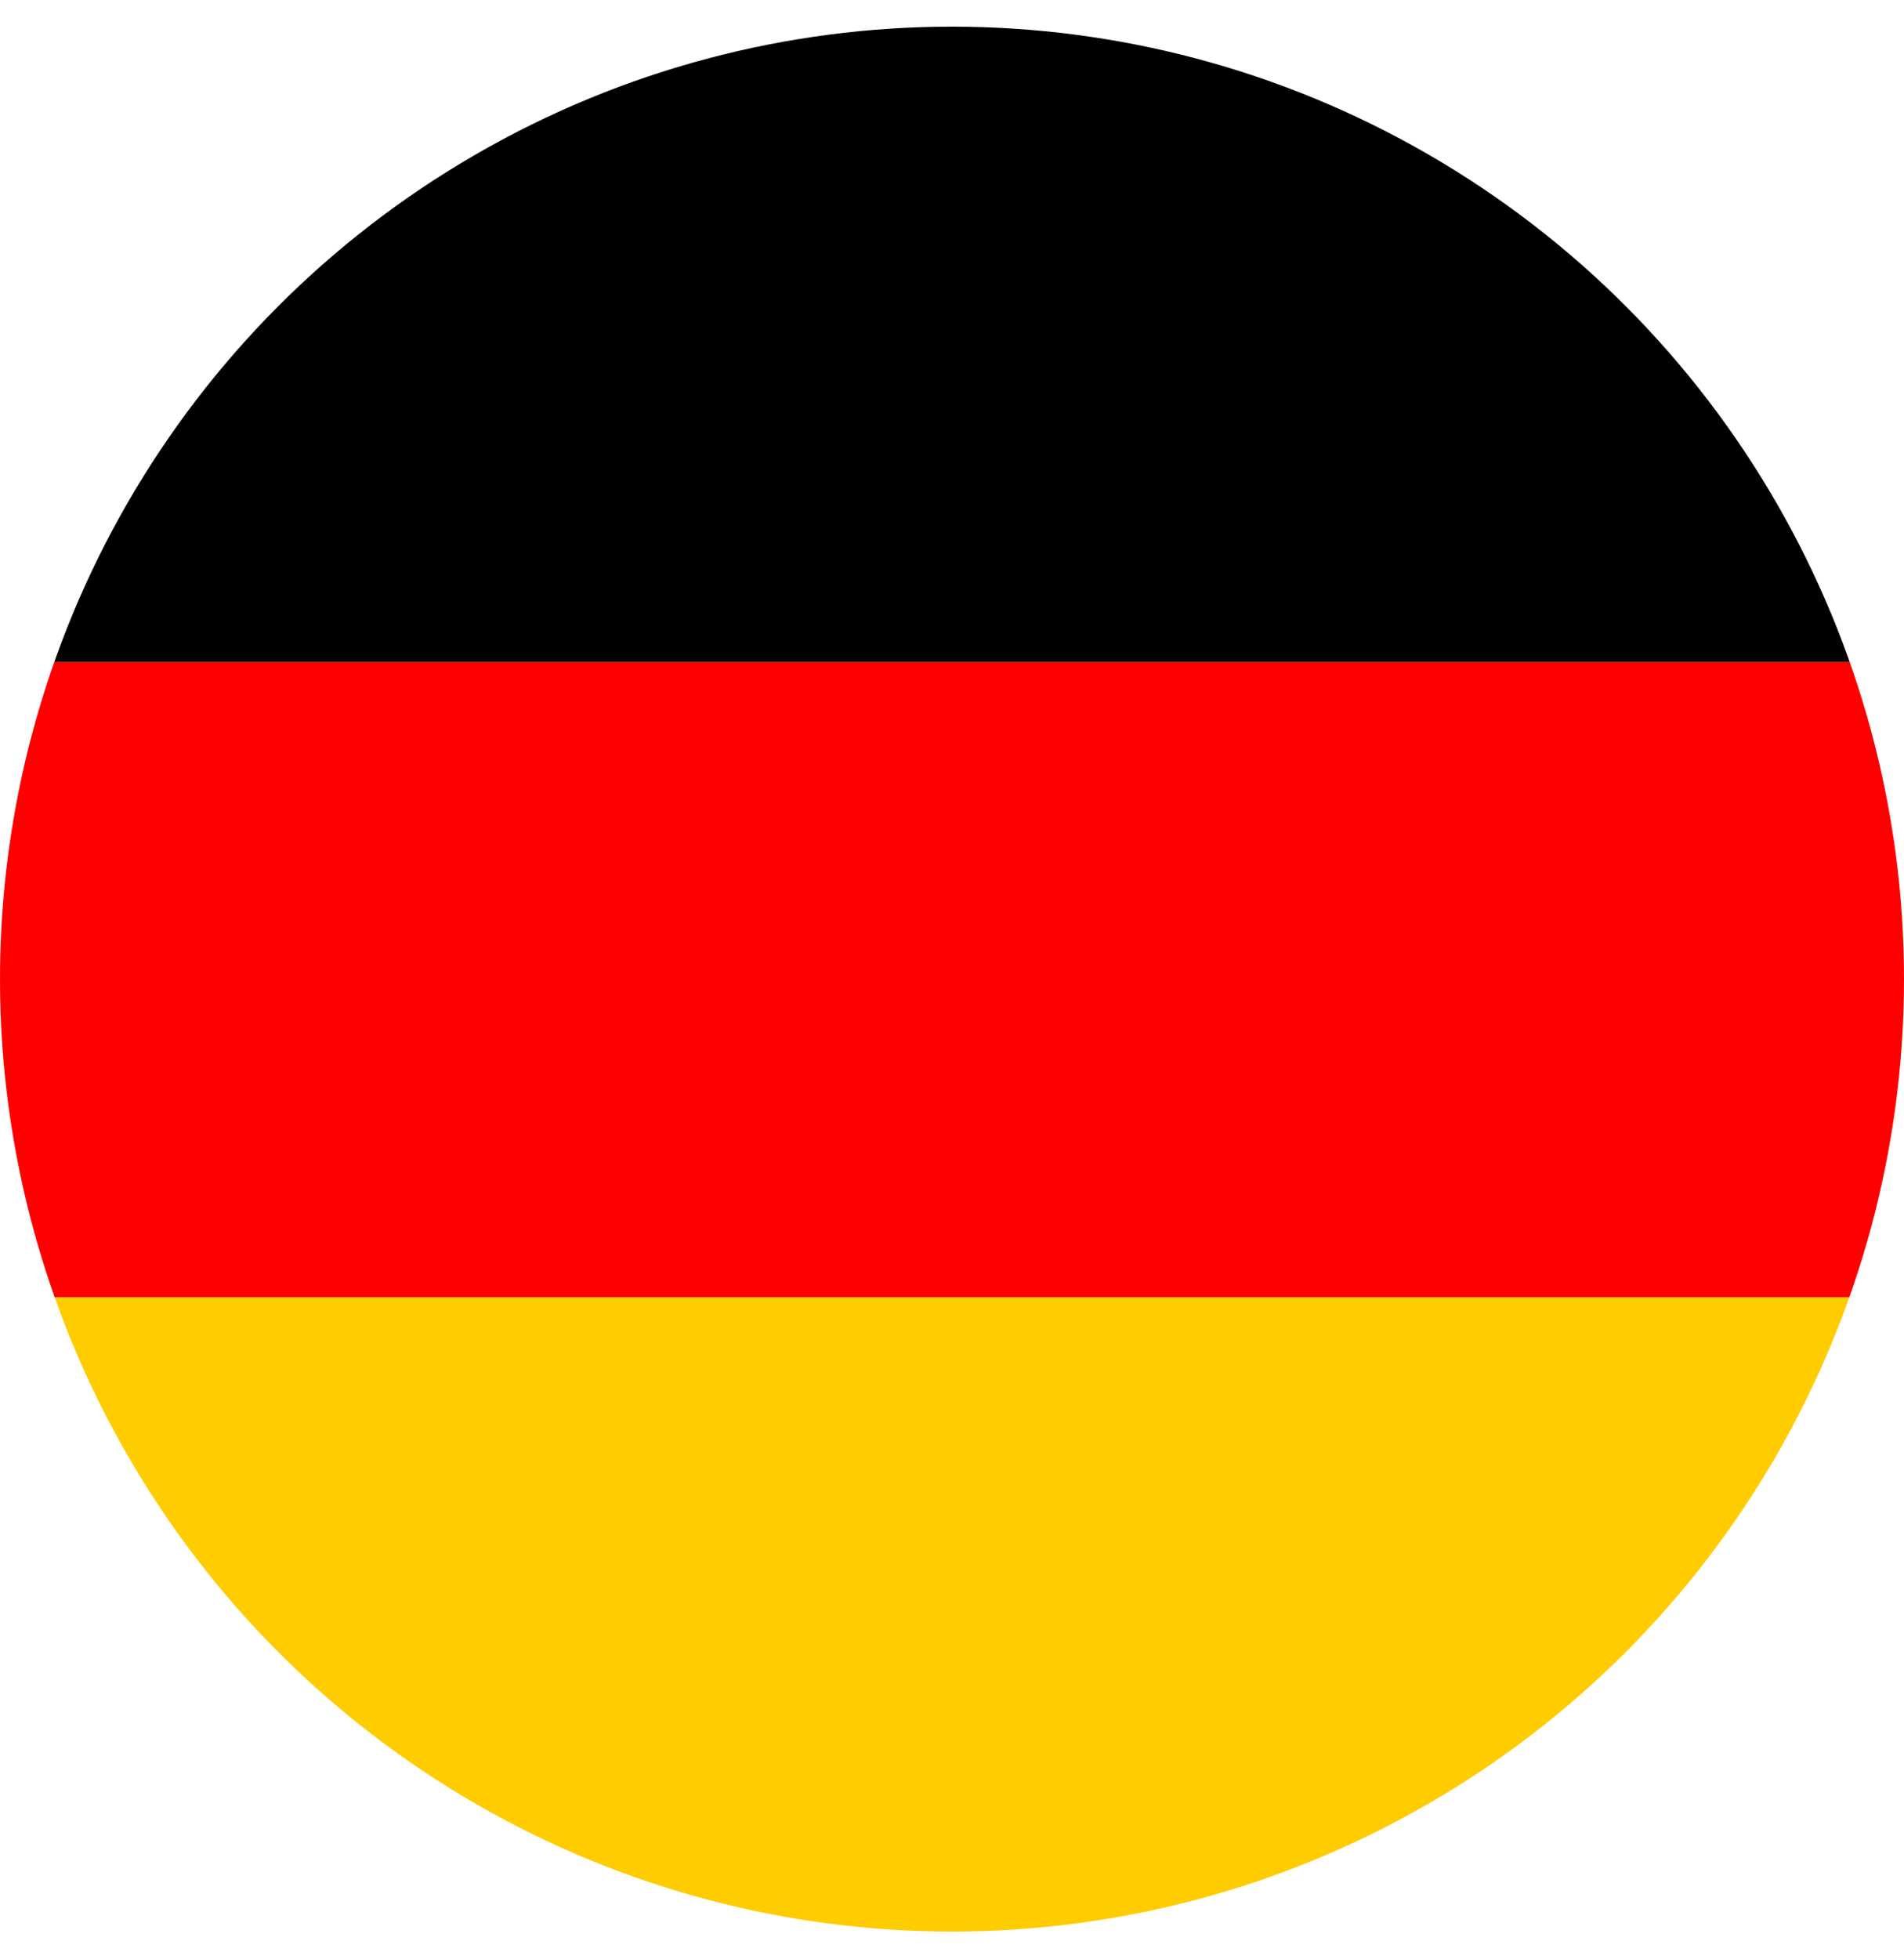
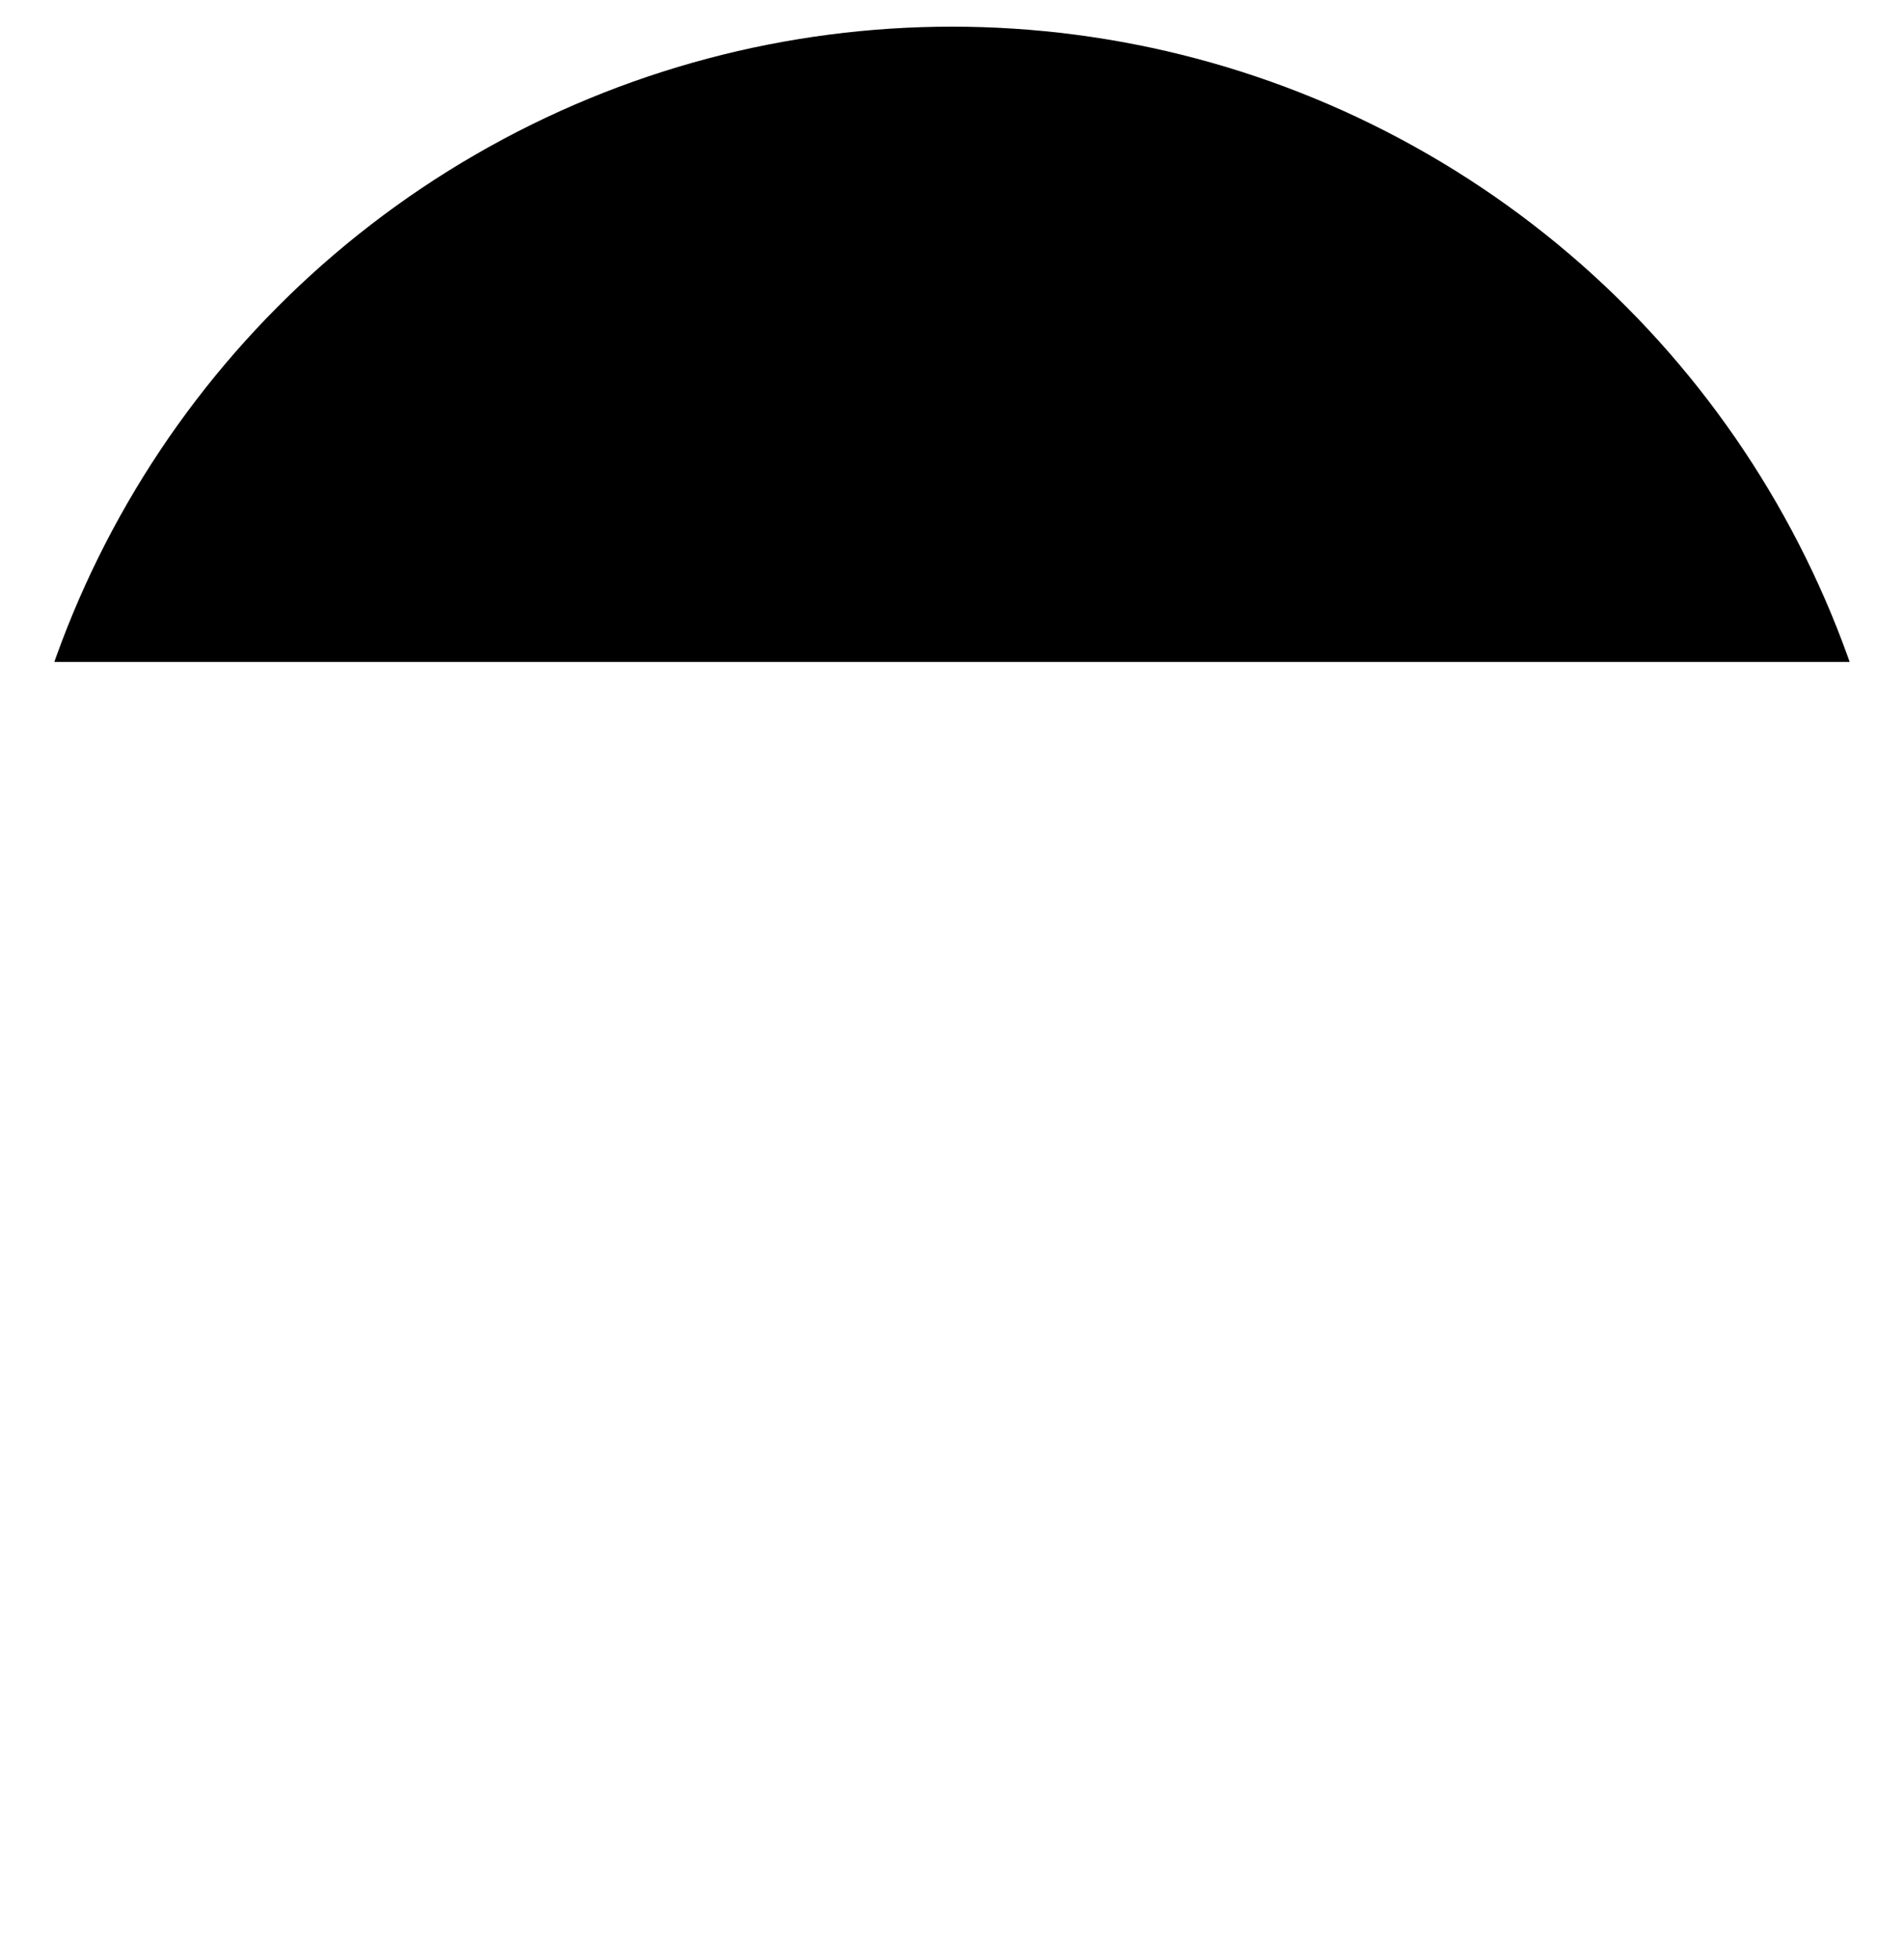
<svg xmlns="http://www.w3.org/2000/svg" xmlns:xlink="http://www.w3.org/1999/xlink" version="1.1" id="ARTWORK" x="0px" y="0px" width="200px" height="205.7px" viewBox="0 0 200 205.7" style="enable-background:new 0 0 200 205.7;" xml:space="preserve">
  <style type="text/css">
	.st0{clip-path:url(#SVGID_2_);}
	.st1{fill:#FFCC00;}
	.st2{fill:#FF0000;}
</style>
  <g>
    <defs>
      <circle id="SVGID_1_" cx="100" cy="102.8" r="100" />
    </defs>
    <clipPath id="SVGID_2_">
      <use xlink:href="#SVGID_1_" style="overflow:visible;" />
    </clipPath>
    <g id="XMLID_1836_" class="st0">
-       <rect id="XMLID_1839_" x="-66.7" y="136.2" class="st1" width="333.3" height="66.7" />
-       <rect id="XMLID_1838_" x="-66.7" y="69.5" class="st2" width="333.3" height="66.7" />
      <rect id="XMLID_1837_" x="-66.7" y="2.8" width="333.3" height="66.7" />
    </g>
  </g>
</svg>